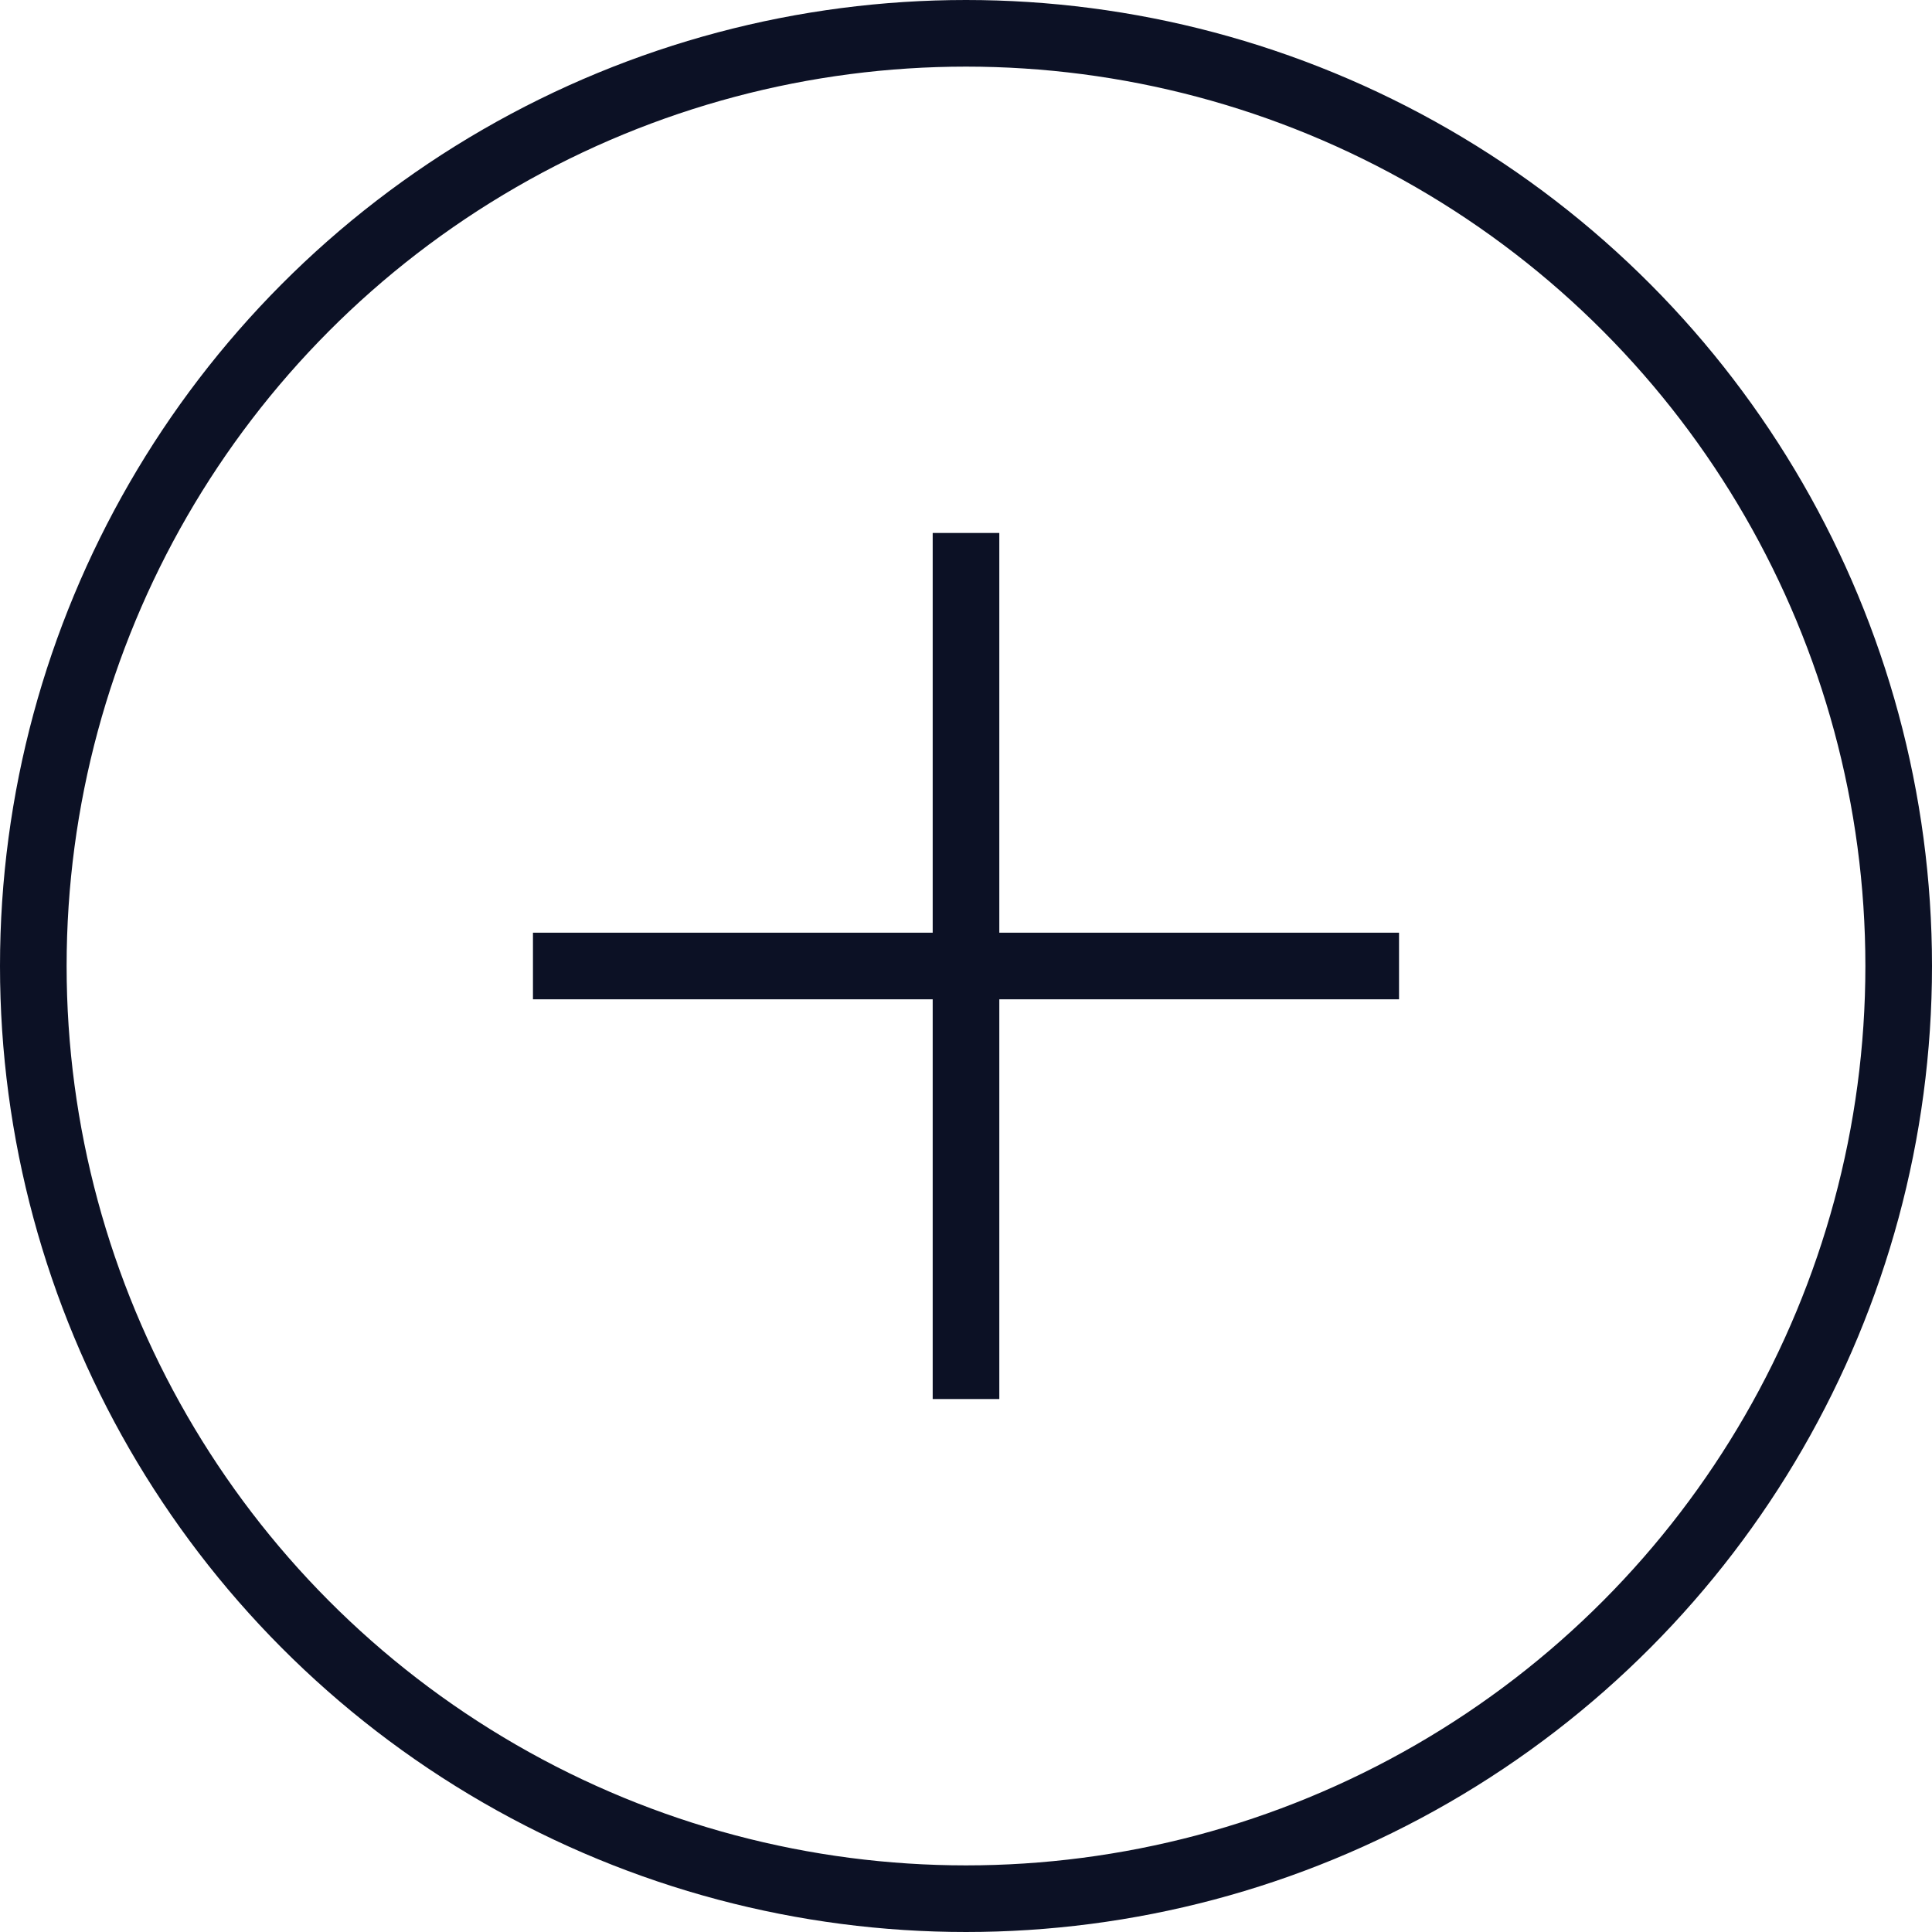
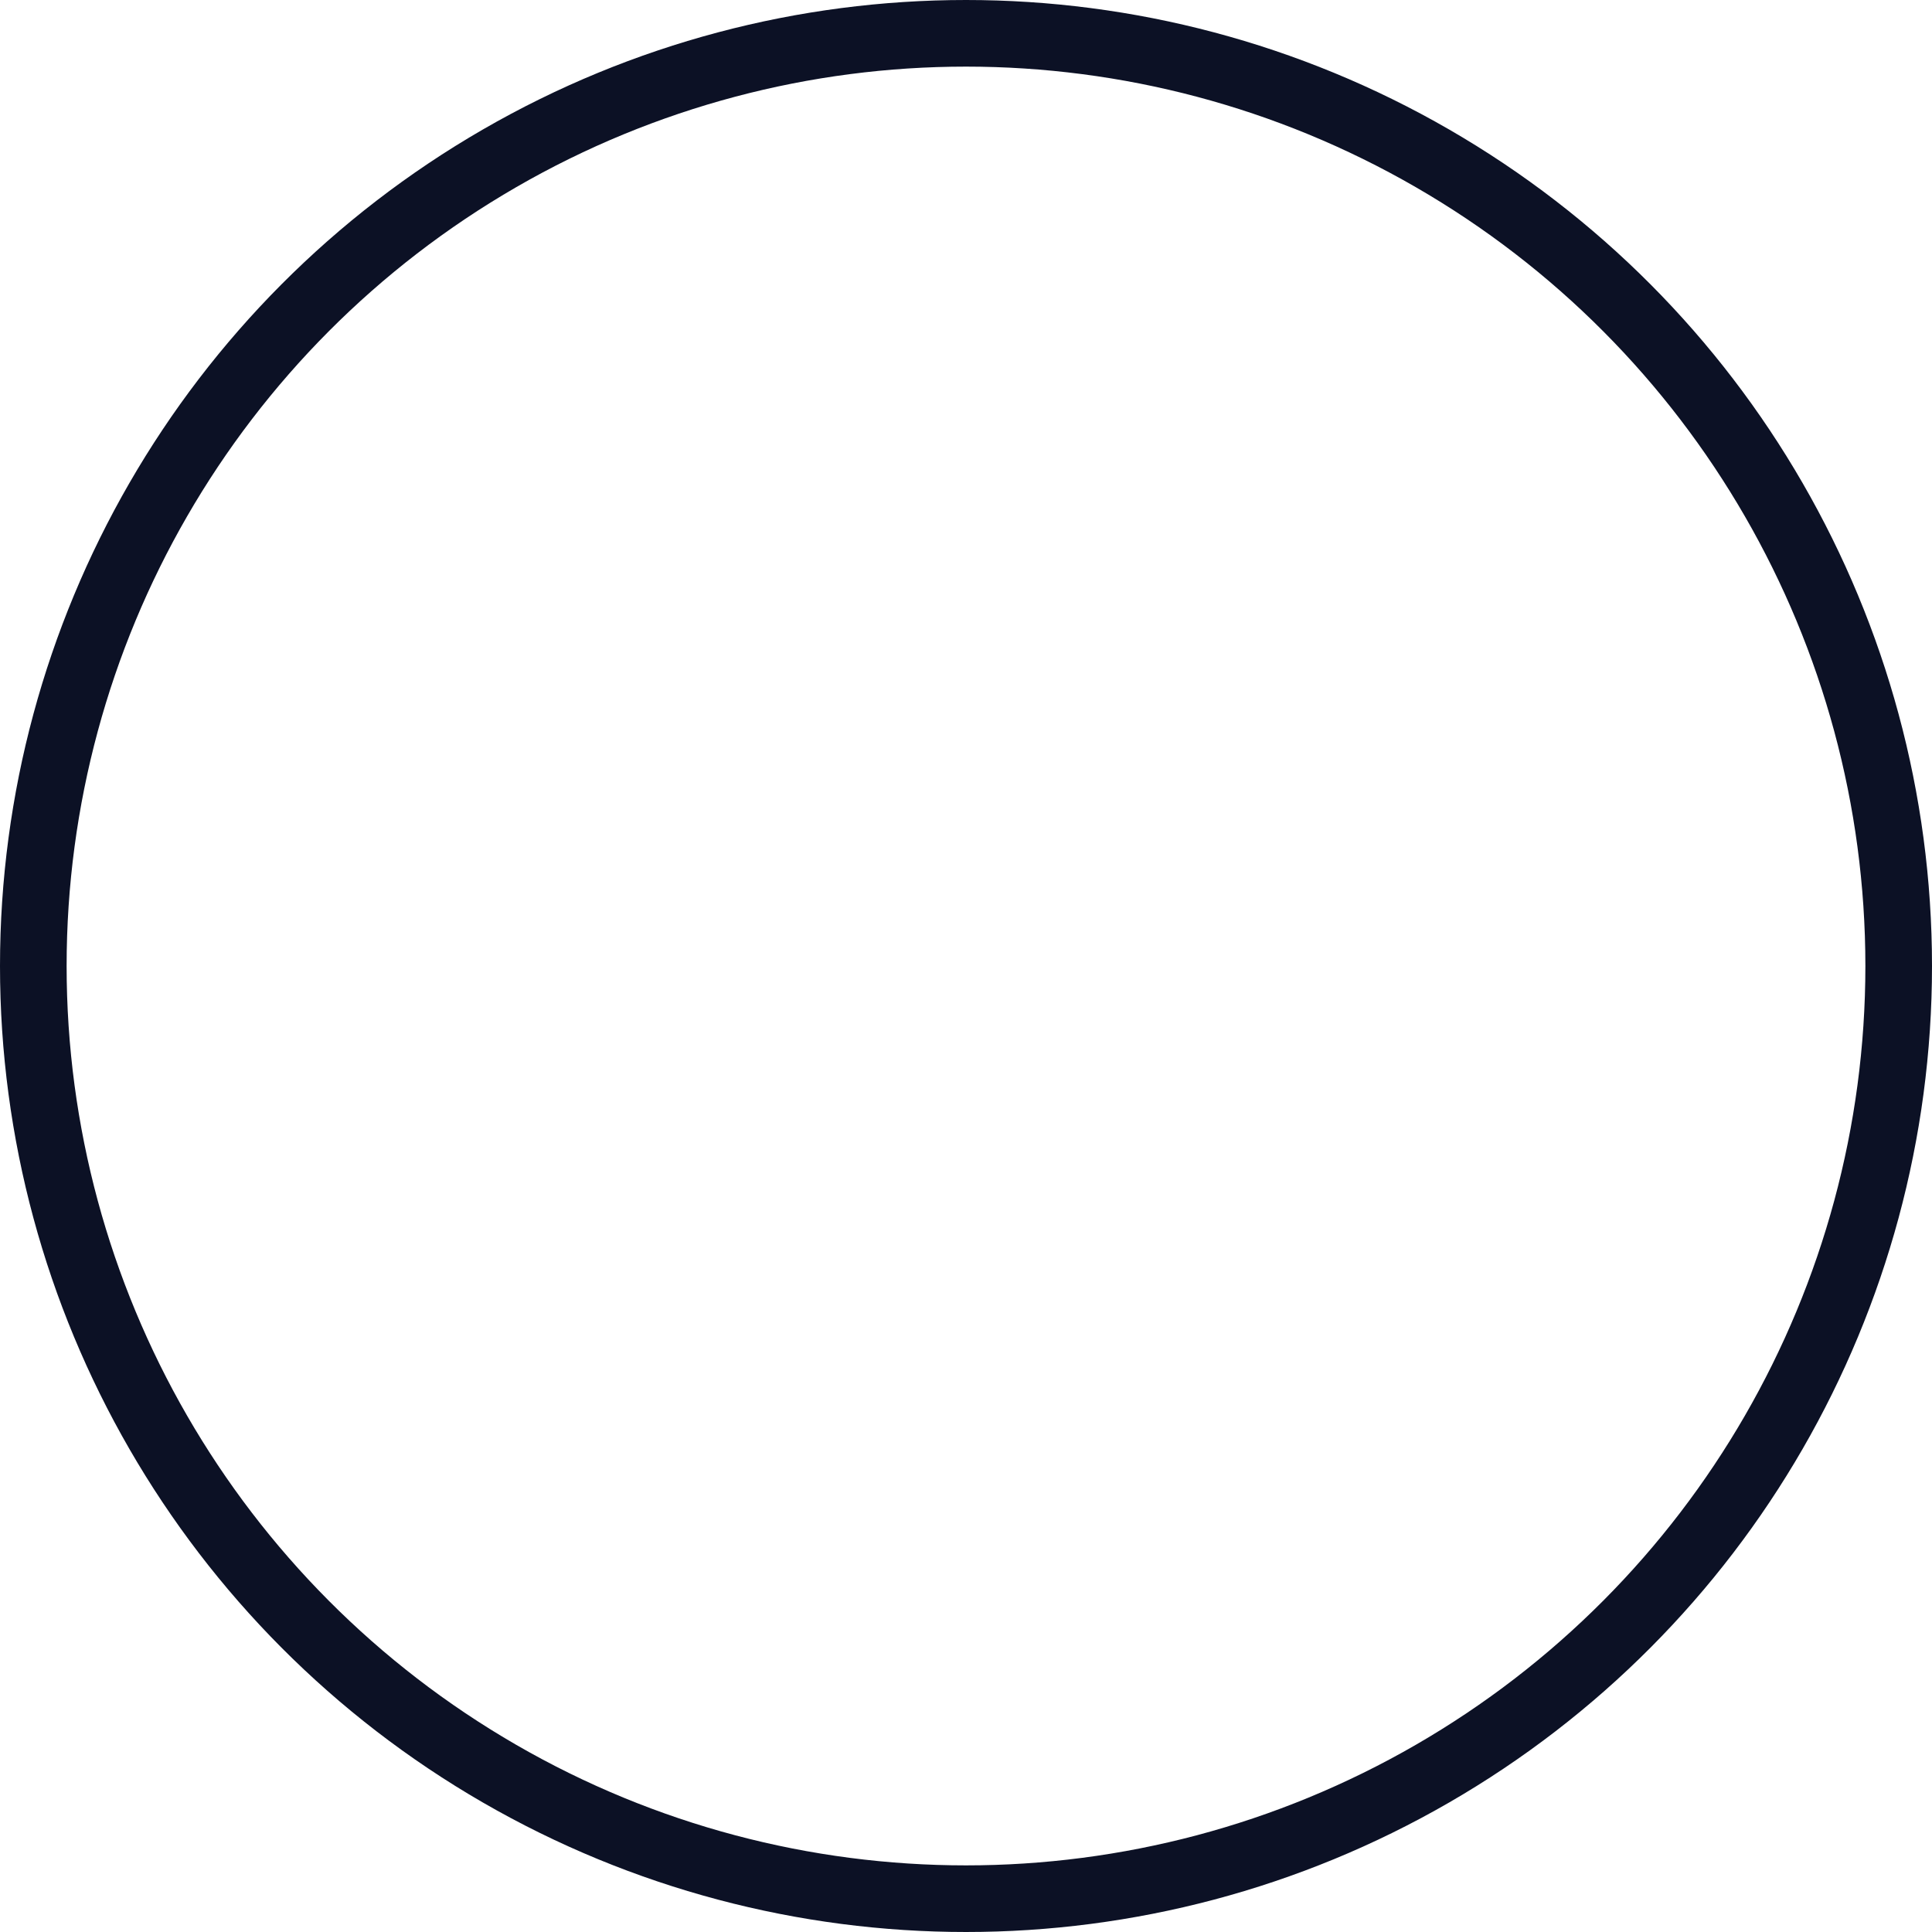
<svg xmlns="http://www.w3.org/2000/svg" width="29" height="29" viewBox="0 0 29 29" fill="none">
  <circle cx="14.5" cy="14.5" r="14" stroke="#0C1125" />
-   <rect x="14" y="8" width="1" height="13" fill="#0C1125" />
-   <rect x="21" y="14" width="1" height="13" transform="rotate(90 21 14)" fill="#0C1125" />
</svg>